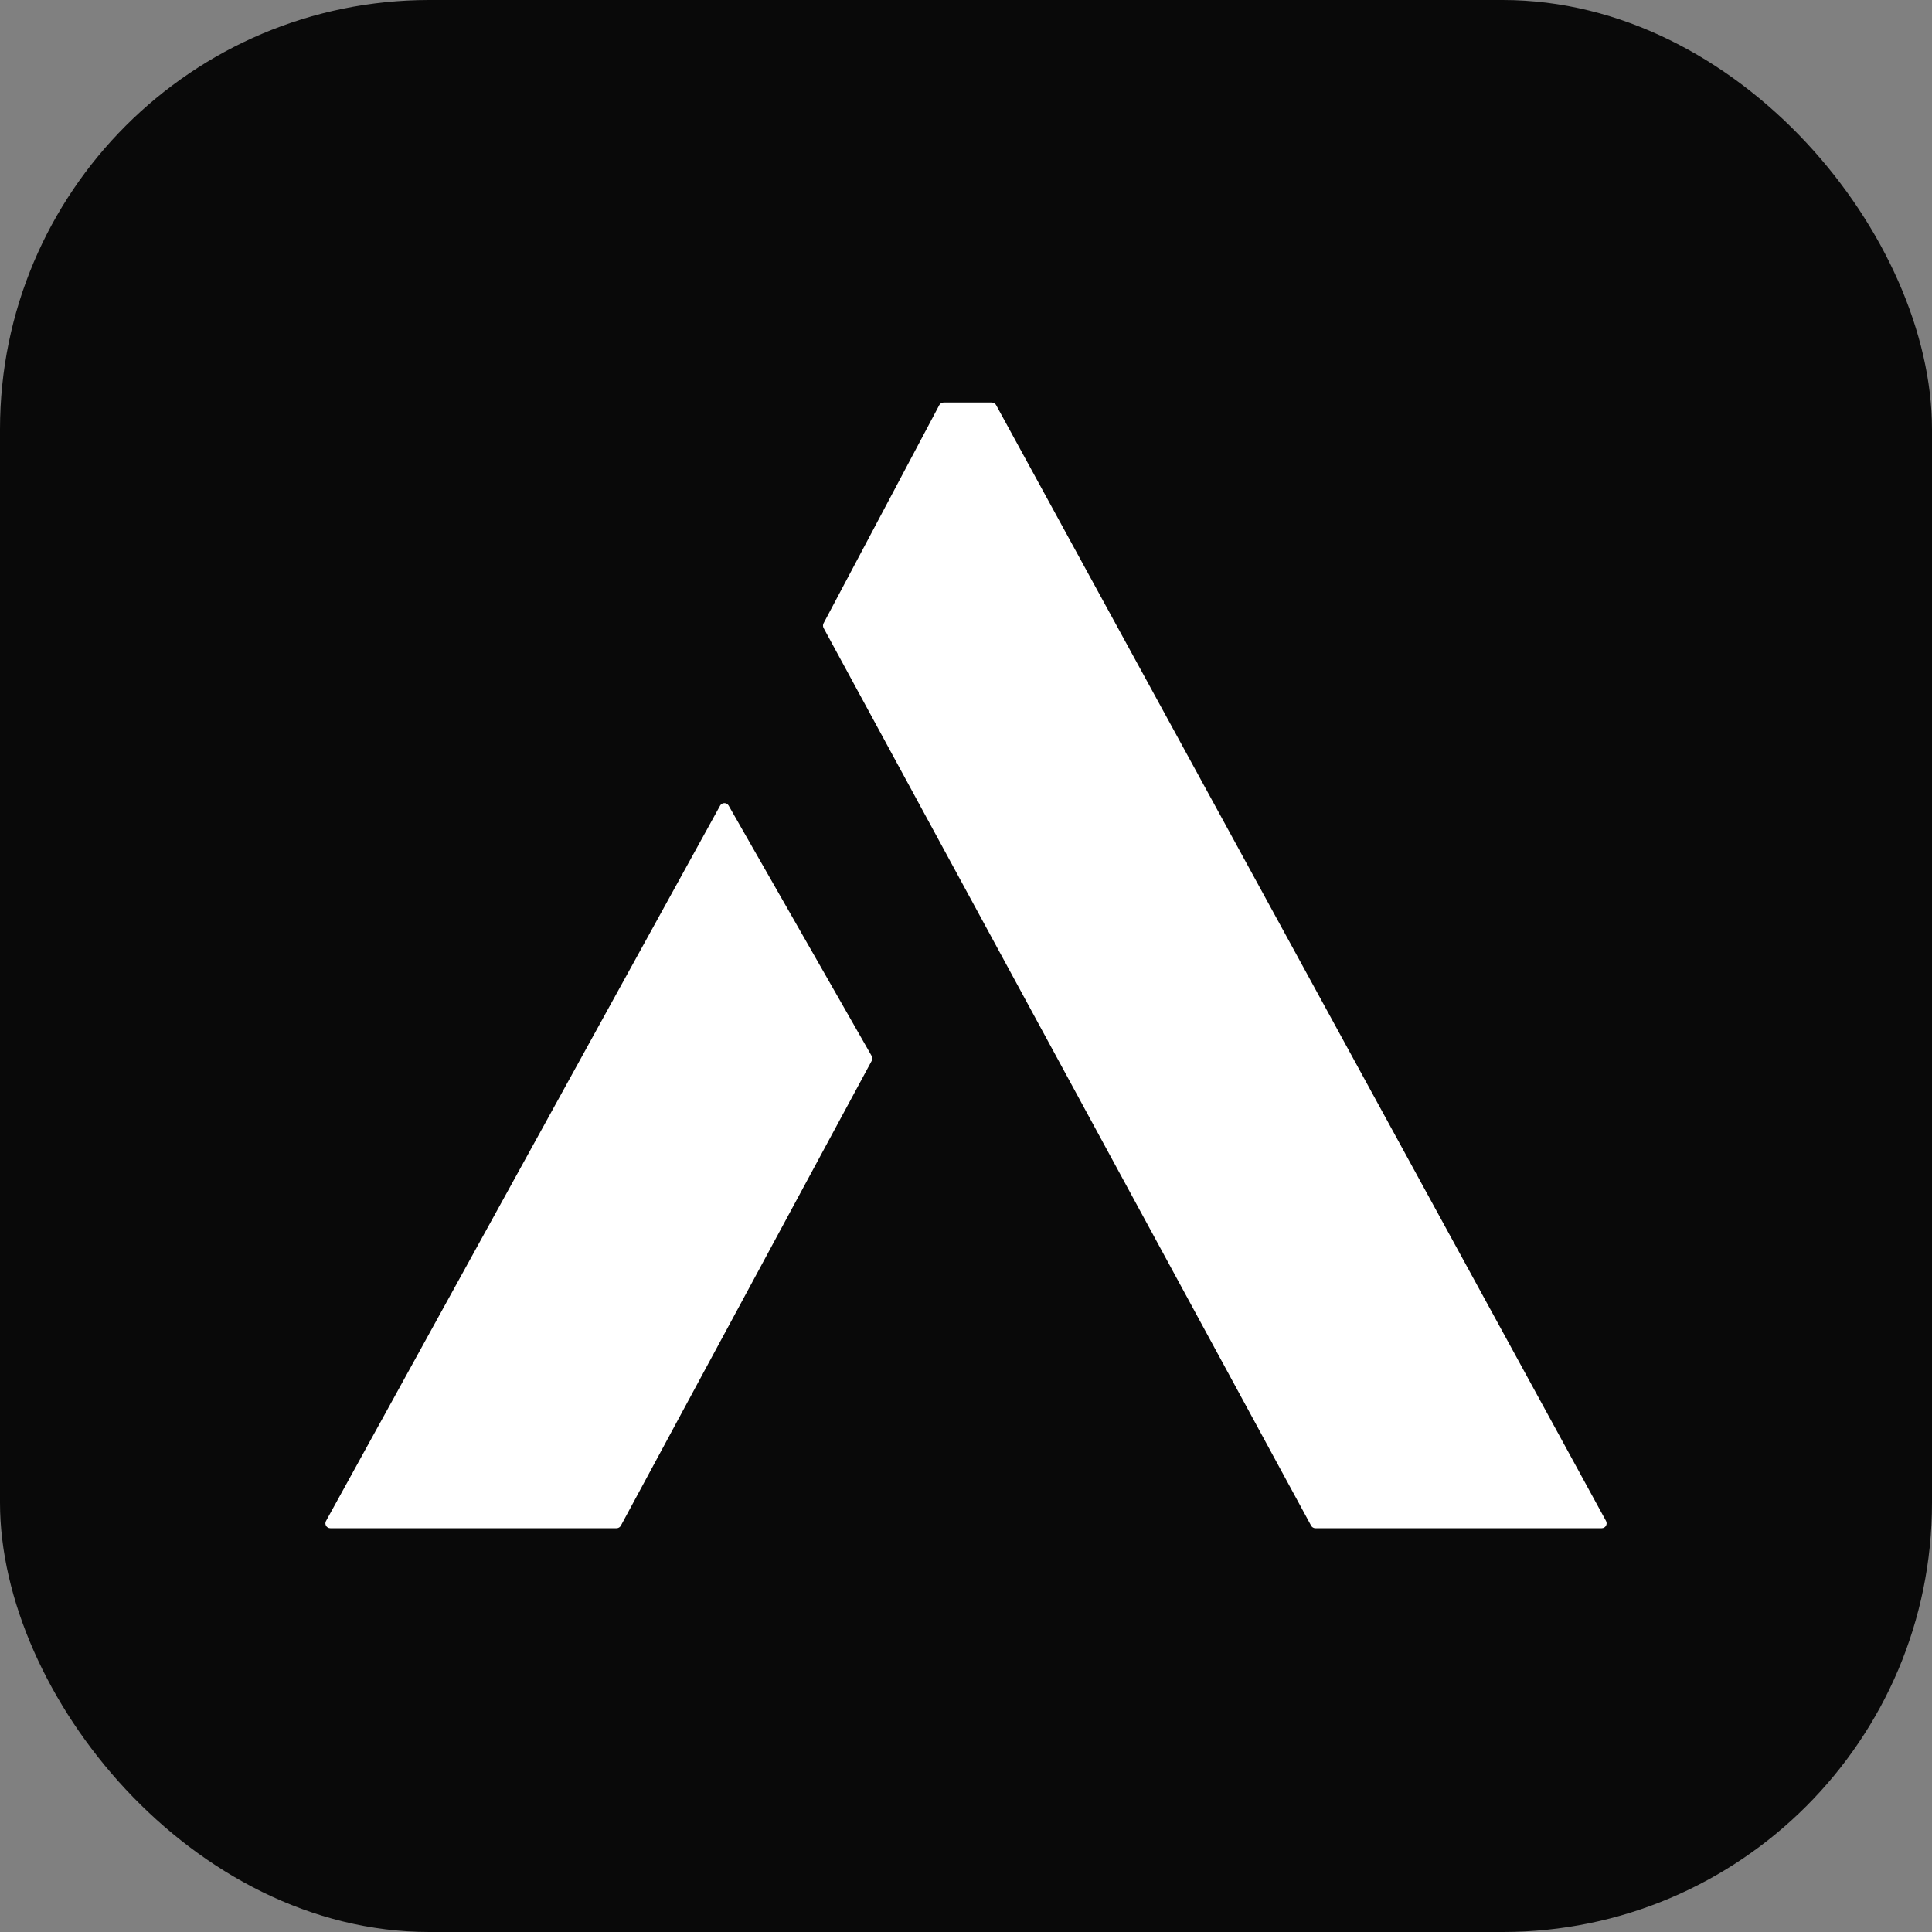
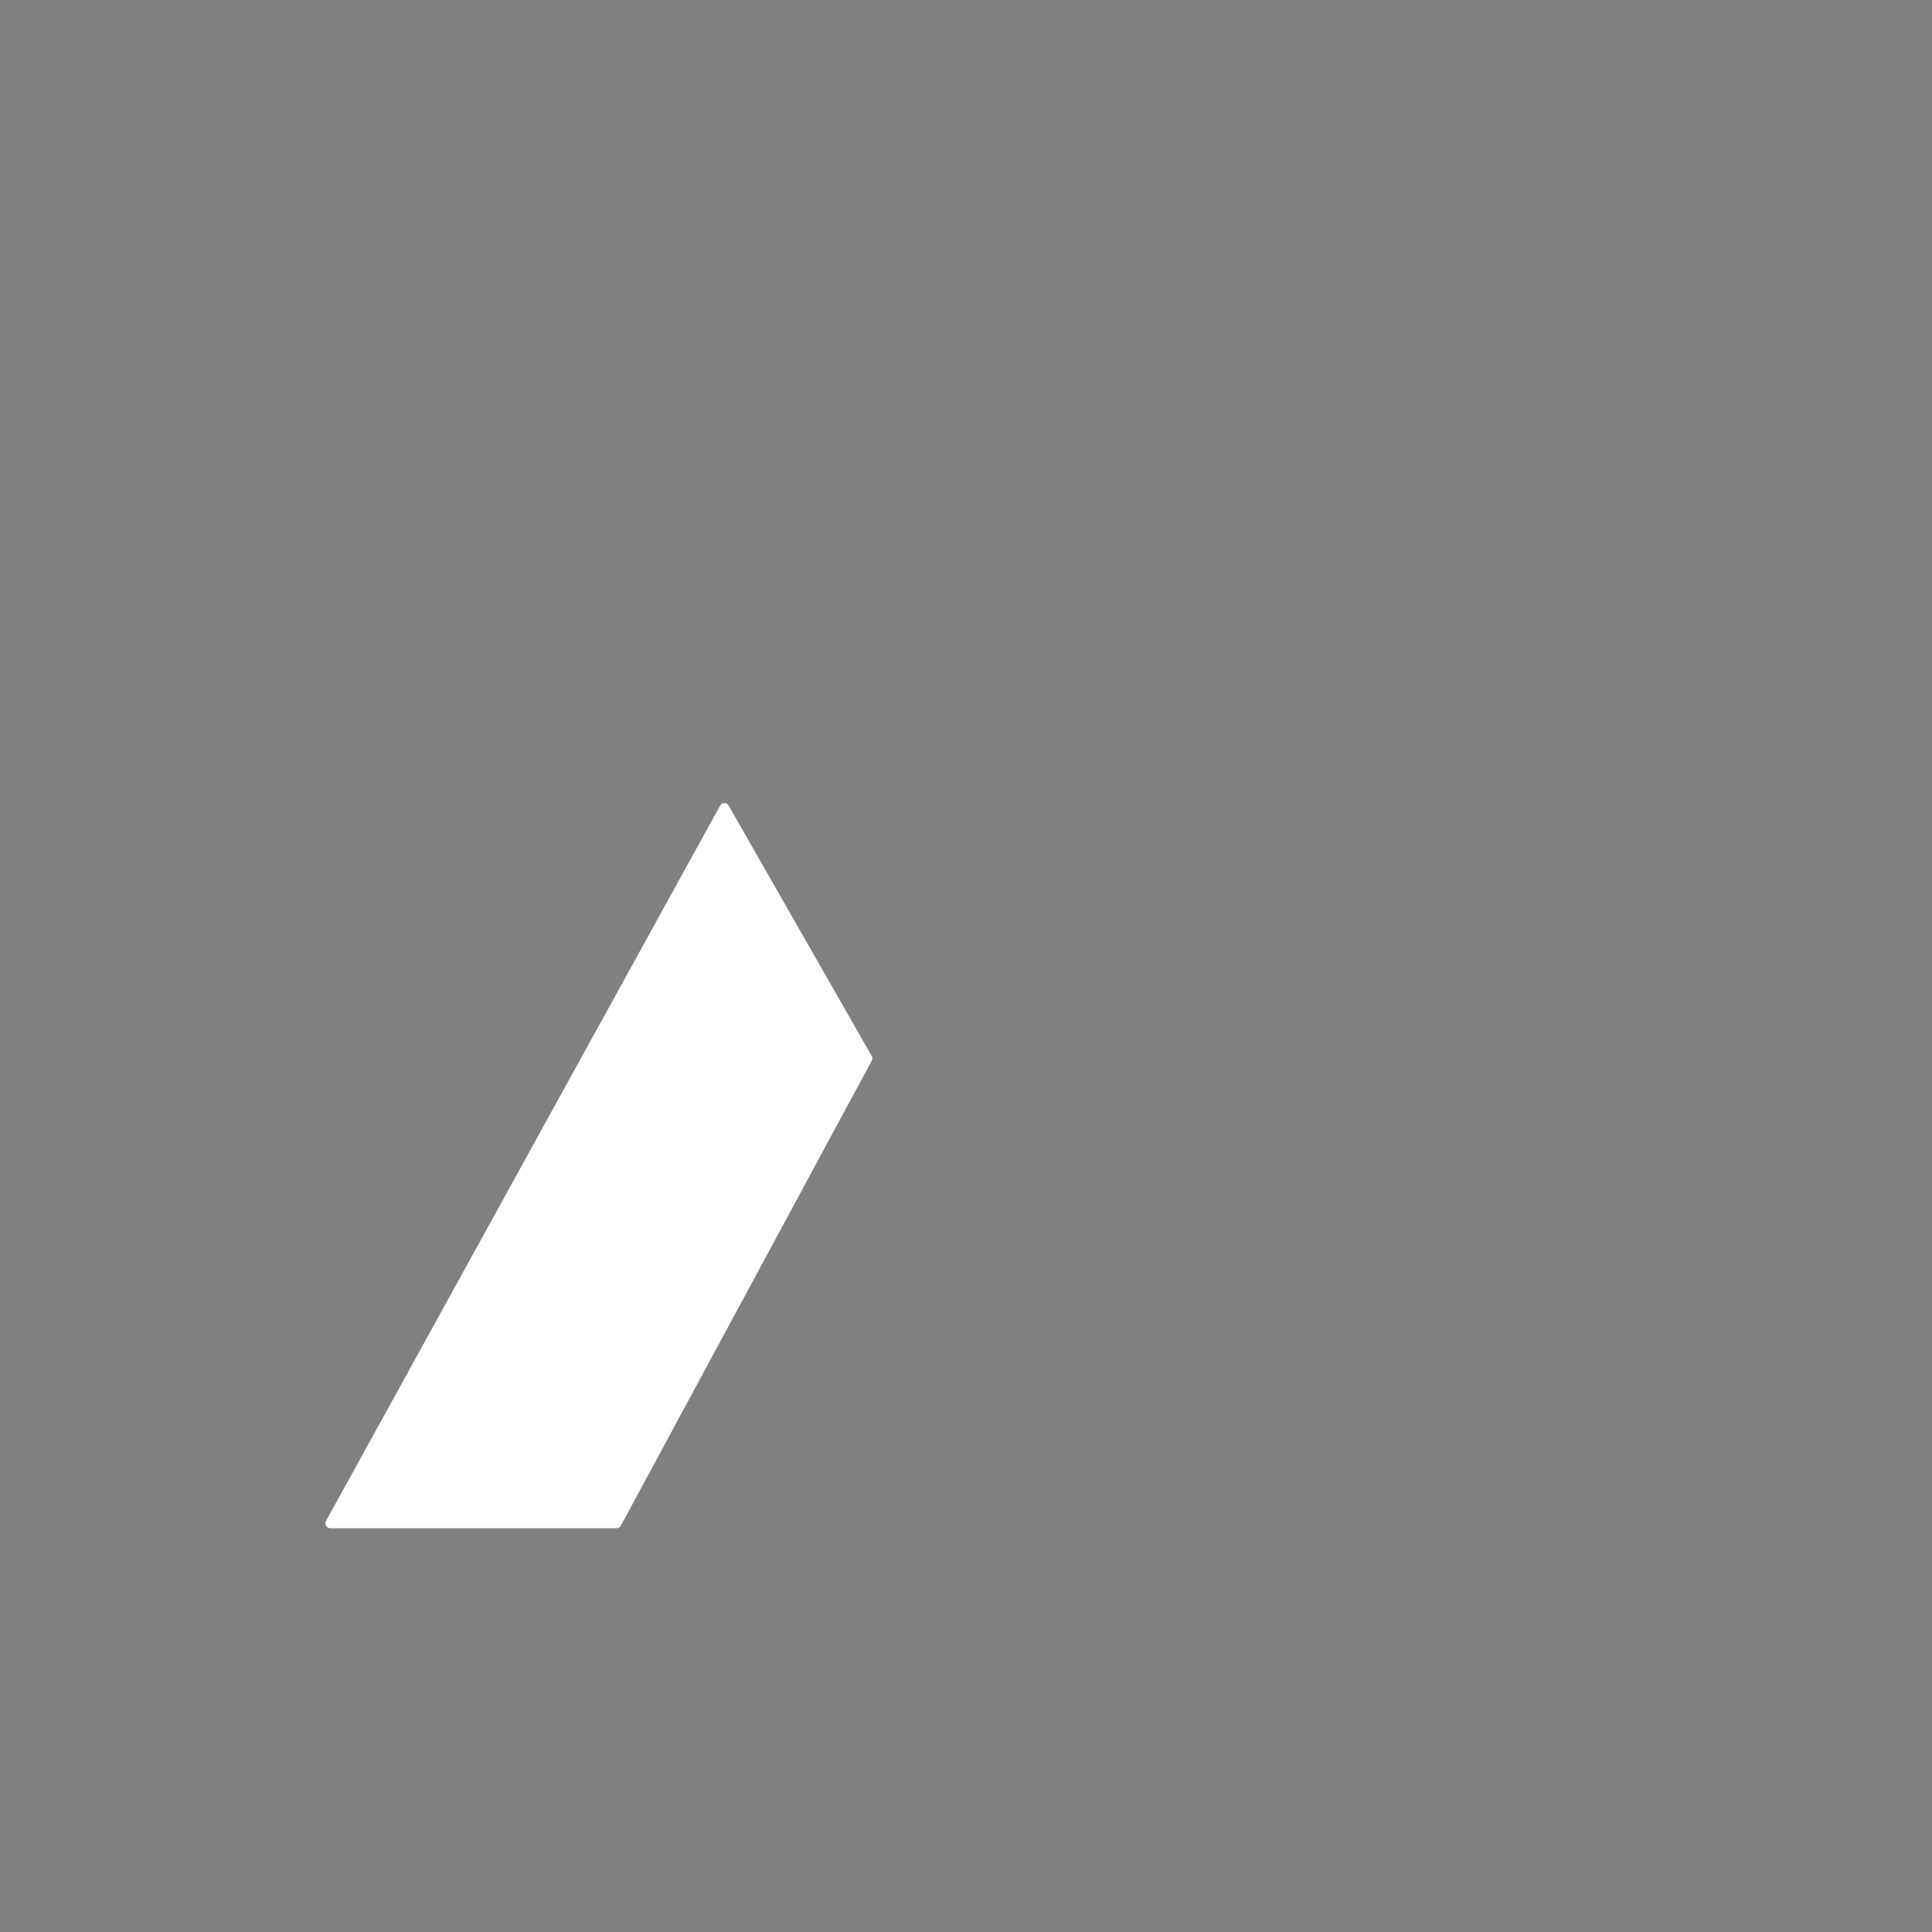
<svg xmlns="http://www.w3.org/2000/svg" width="36" height="36" viewBox="0 0 36 36" fill="none">
  <rect x="0" y="0" width="36" height="36" fill="#808080" stroke="none" />
-   <rect width="36" height="36" rx="8" fill="#090909" />
-   <path d="M13.418 15.012C13.452 14.95 13.541 14.949 13.577 15.011L16.242 19.676C16.258 19.704 16.259 19.737 16.244 19.765L11.569 28.428C11.553 28.458 11.522 28.476 11.489 28.476H6.155C6.085 28.476 6.041 28.402 6.075 28.341L13.418 15.012Z" fill="white" />
-   <path d="M18.561 7.548C18.545 7.518 18.515 7.5 18.481 7.5H17.582C17.549 7.5 17.518 7.519 17.502 7.549L15.346 11.614C15.332 11.641 15.332 11.674 15.346 11.701L24.431 28.429C24.447 28.458 24.477 28.476 24.511 28.476H29.846C29.915 28.476 29.959 28.402 29.926 28.341L18.561 7.548Z" fill="white" />
+   <path d="M13.418 15.012C13.452 14.95 13.541 14.949 13.577 15.011L16.242 19.676C16.258 19.704 16.259 19.737 16.244 19.765L11.569 28.428C11.553 28.458 11.522 28.476 11.489 28.476H6.155C6.085 28.476 6.041 28.402 6.075 28.341L13.418 15.012" fill="white" />
</svg>